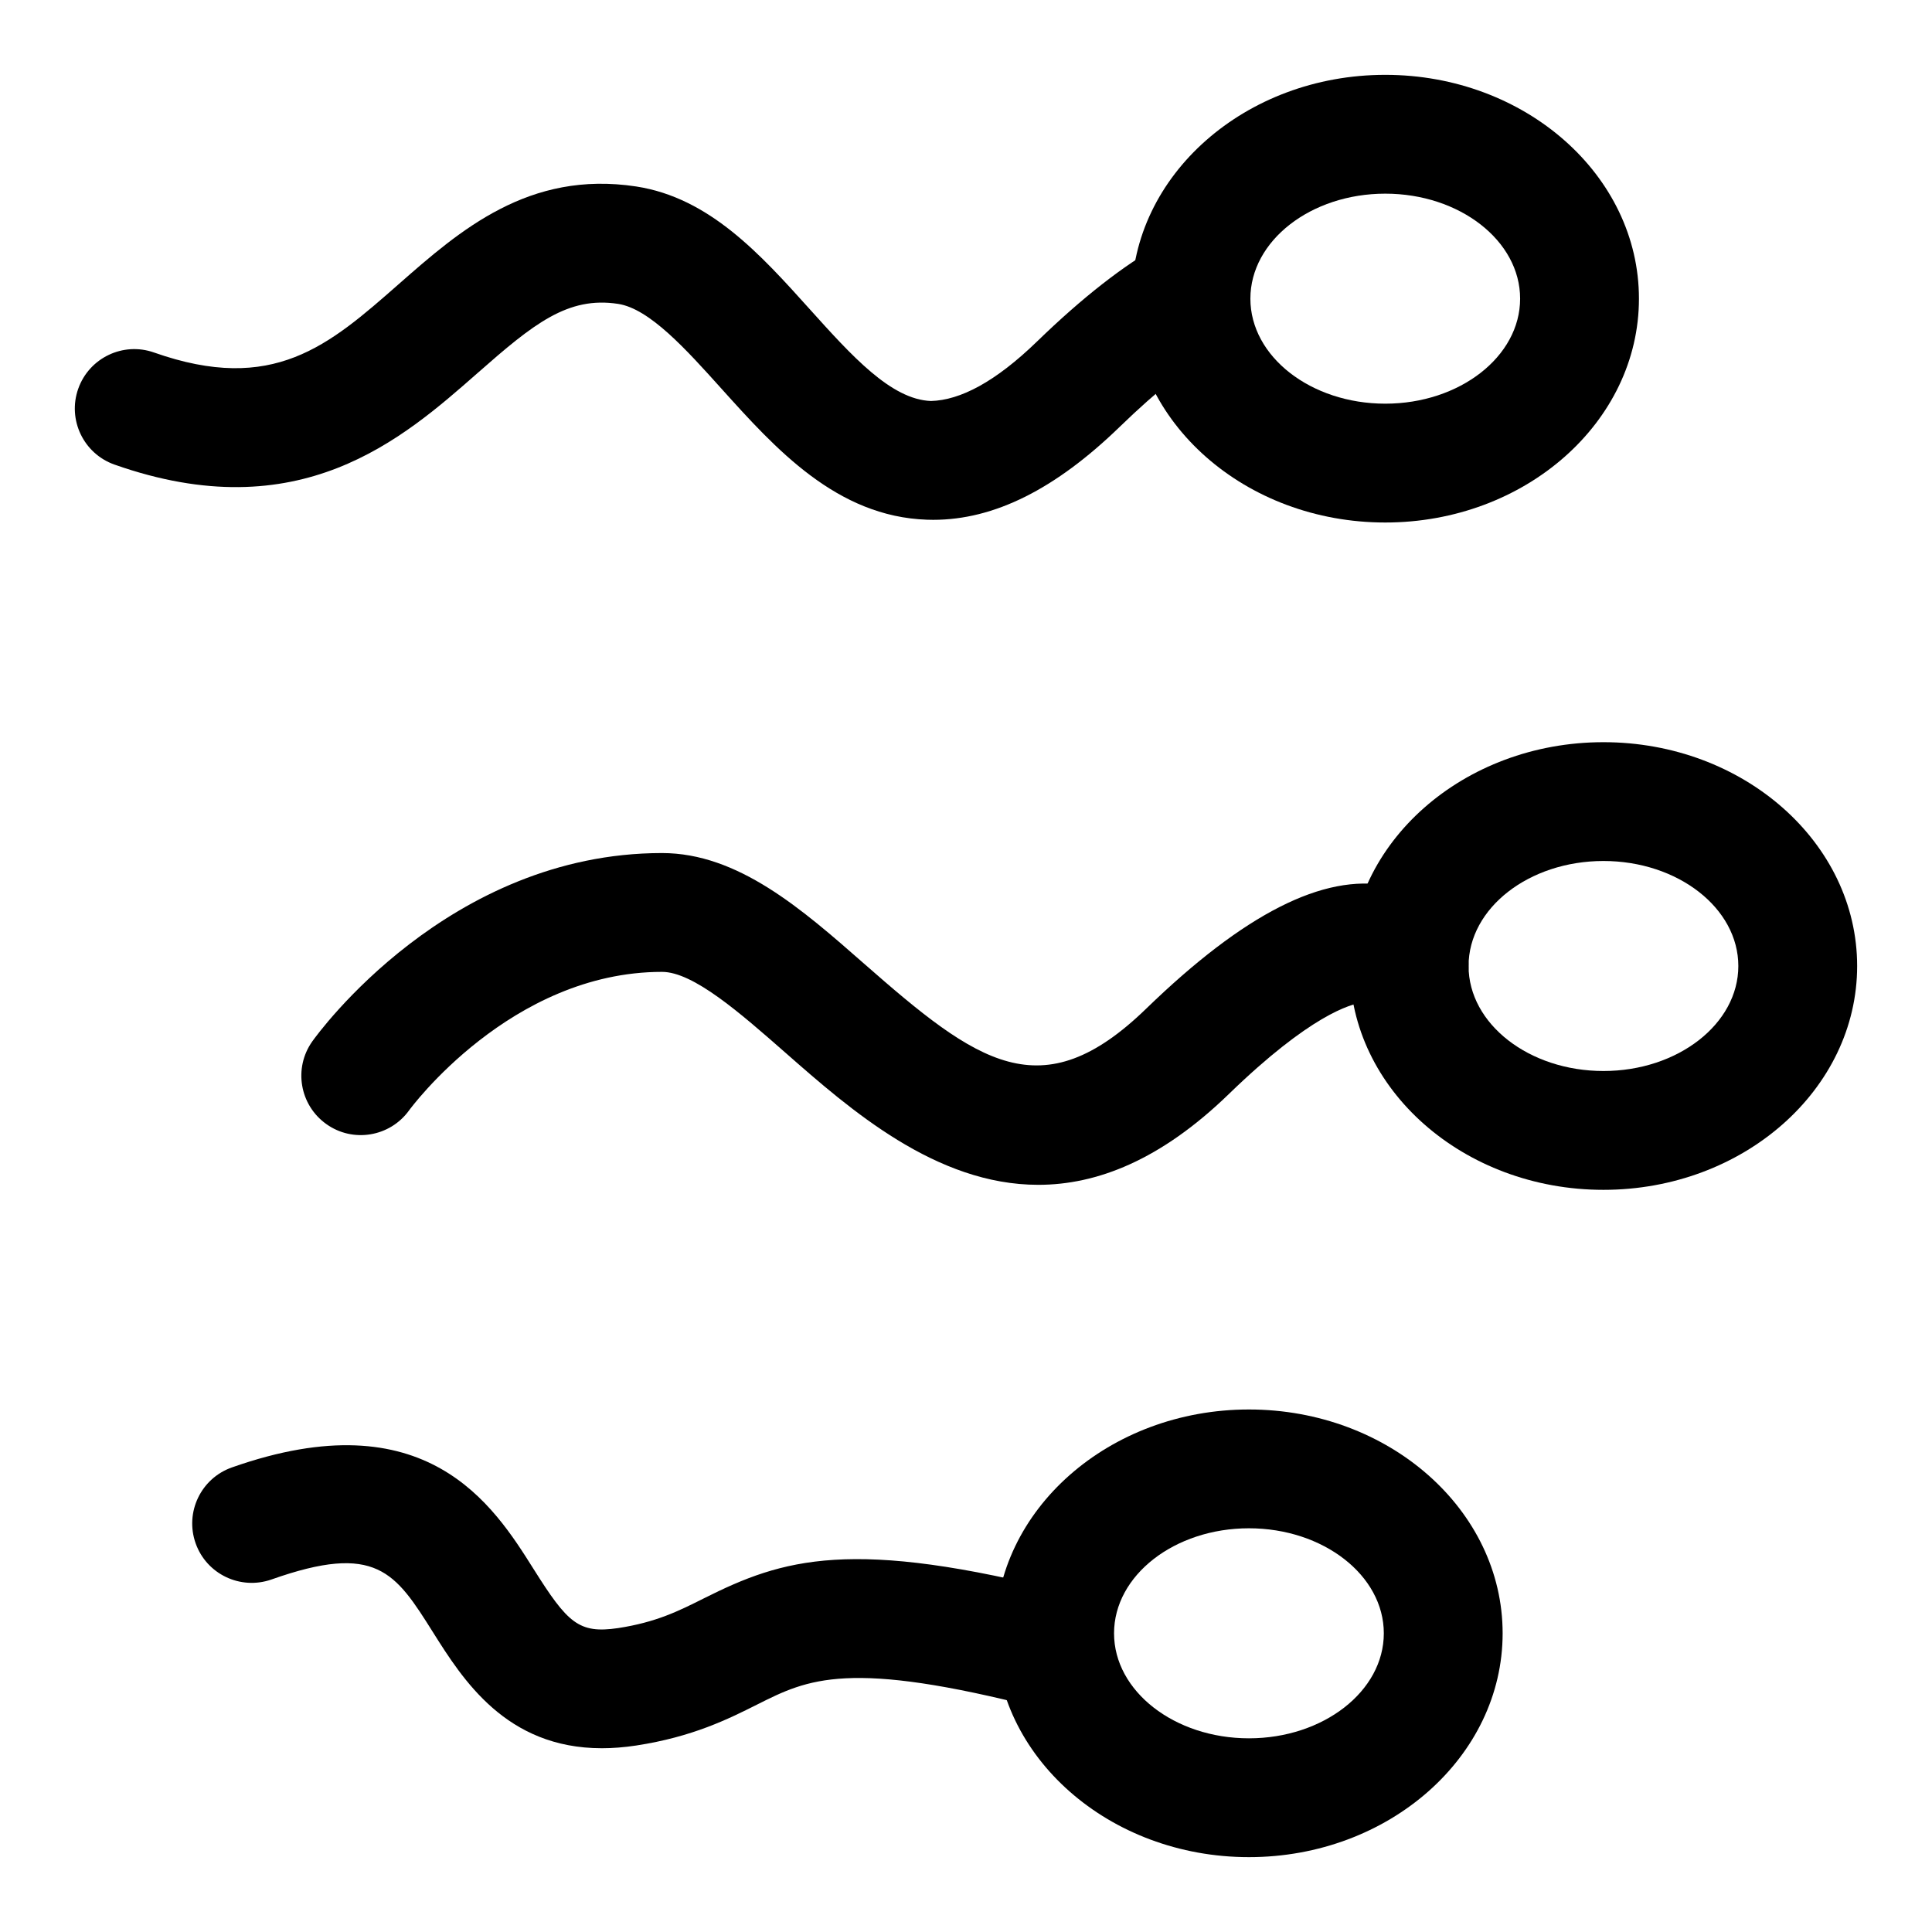
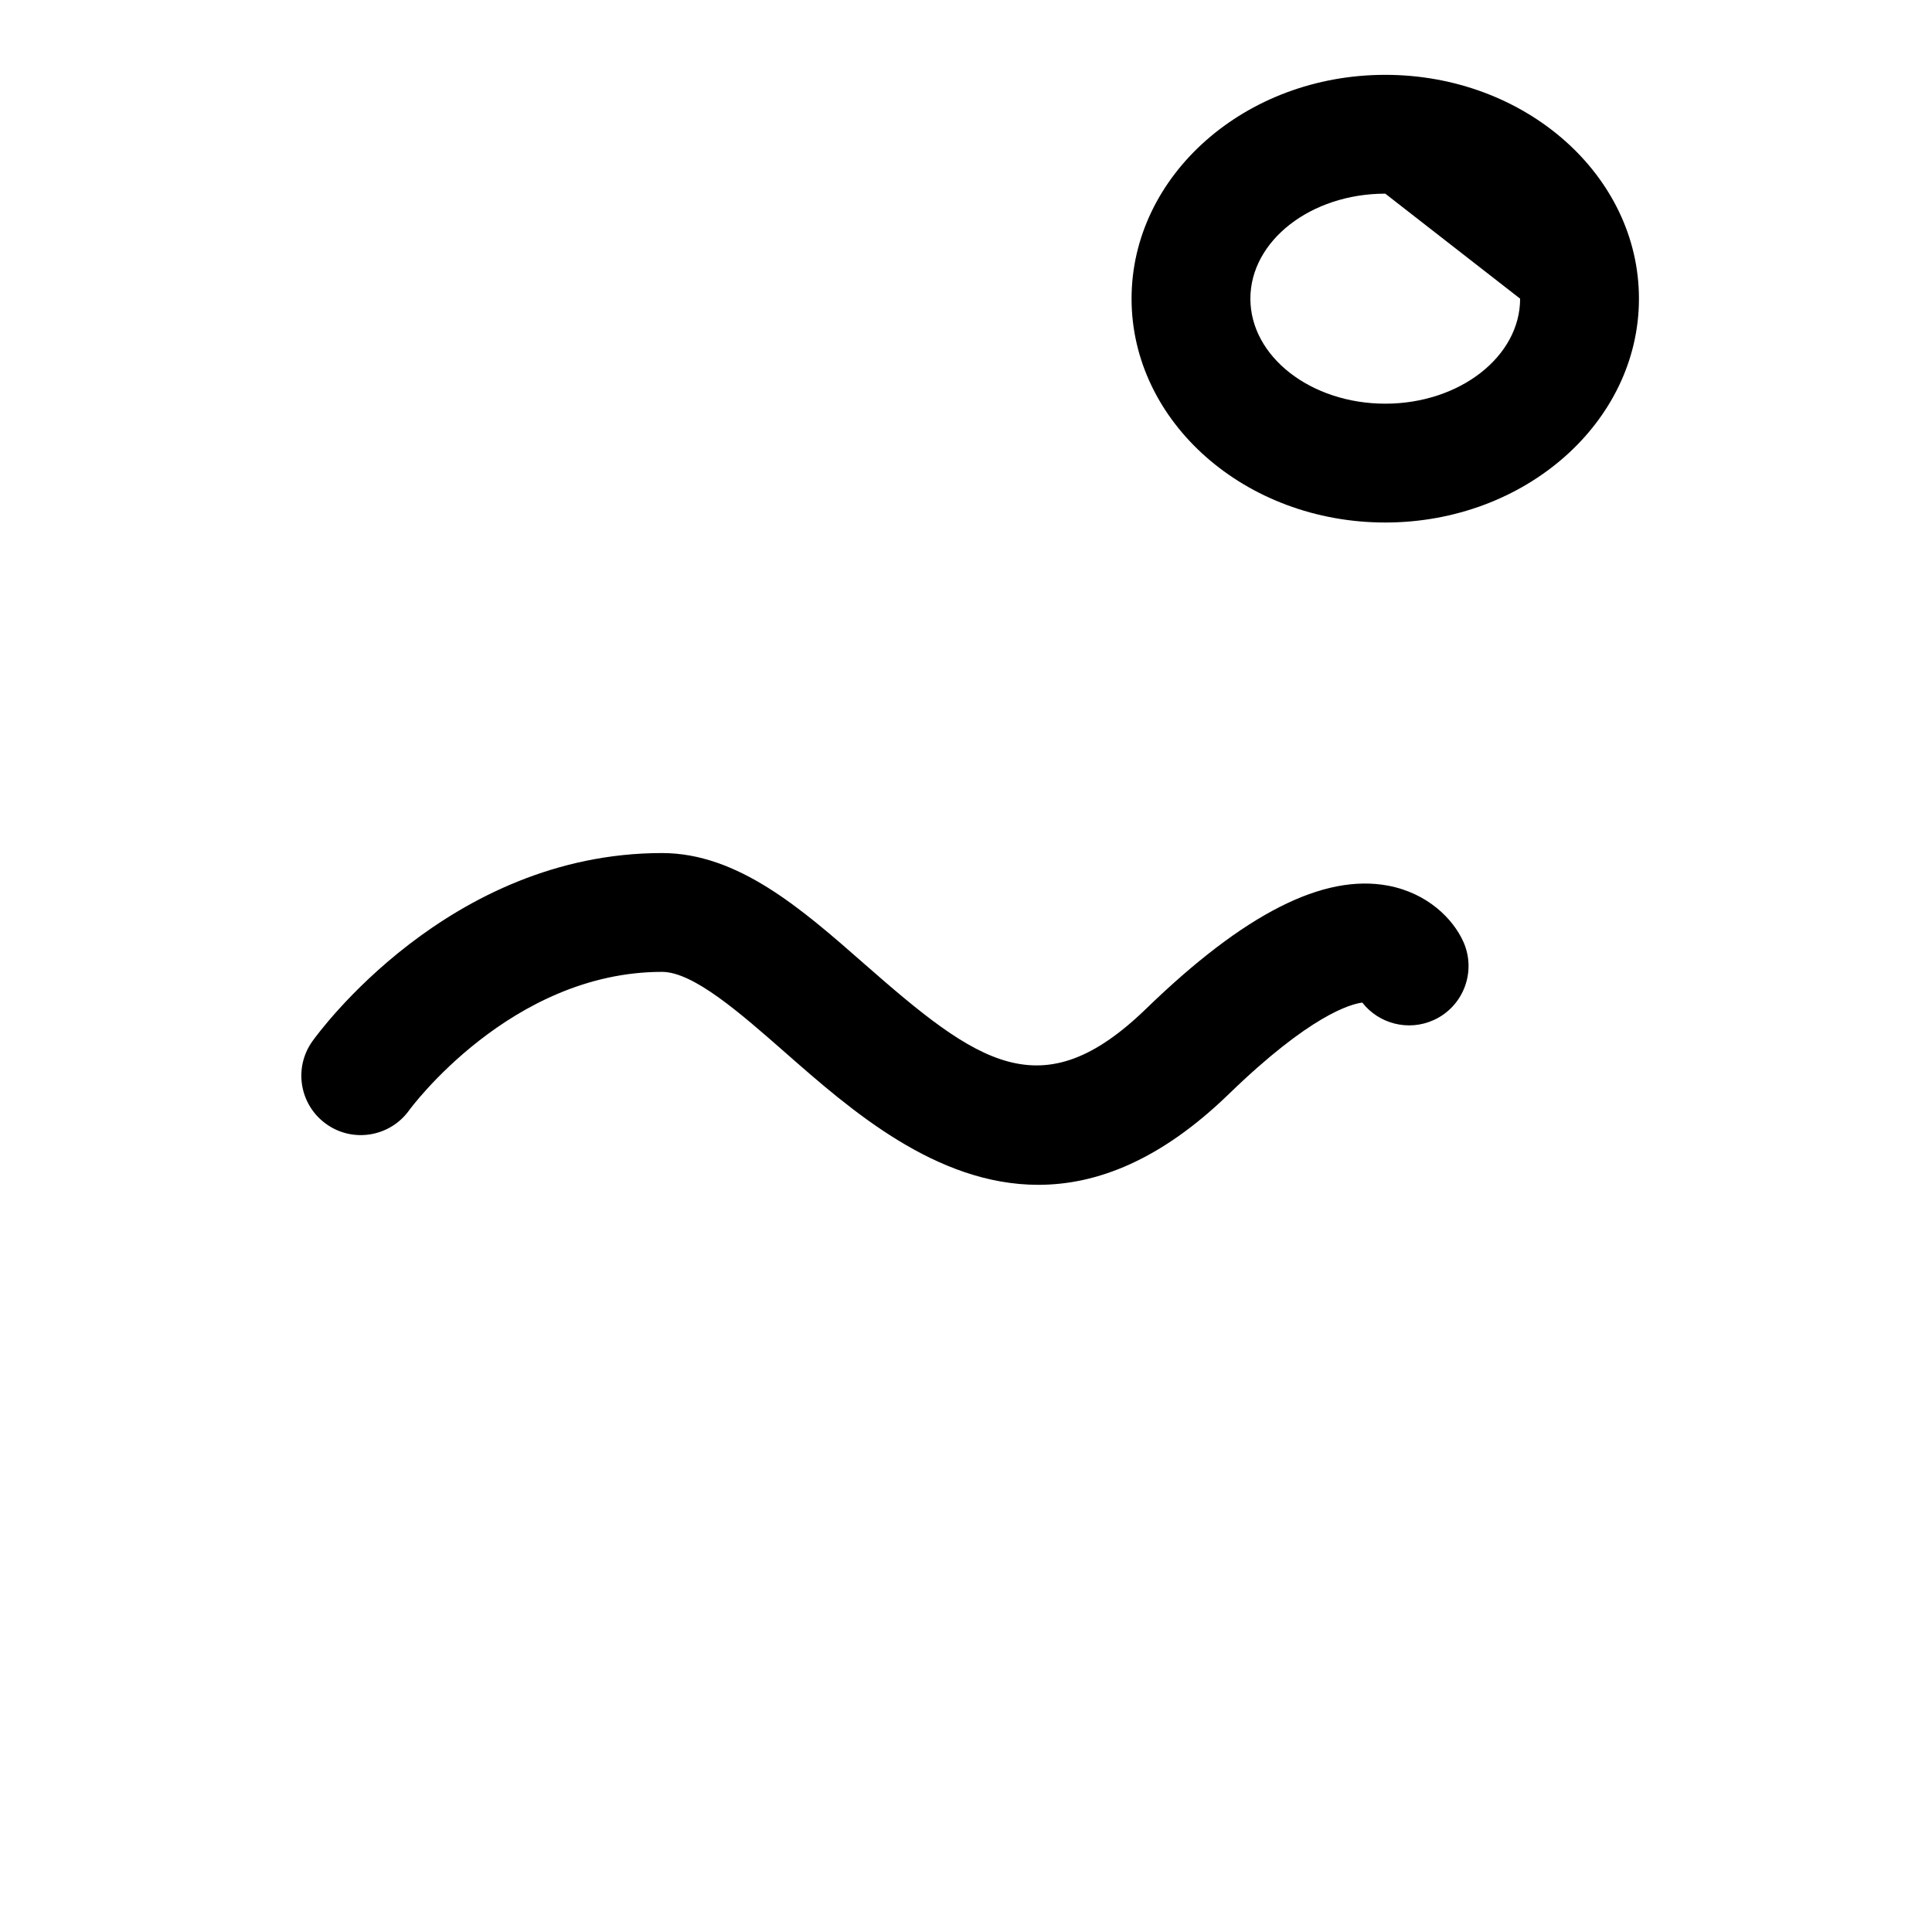
<svg xmlns="http://www.w3.org/2000/svg" fill="#000000" width="800px" height="800px" version="1.1" viewBox="144 144 512 512">
  <g>
-     <path d="m568.93 459.32c-37.078 0-67.234-26.613-67.234-59.316 0-32.711 30.156-59.316 67.234-59.316 37.074-0.004 67.234 26.605 67.234 59.316 0 32.703-30.16 59.316-67.234 59.316zm0-87.148c-19.711 0-35.746 12.484-35.746 27.828s16.035 27.828 35.746 27.828c19.711 0.004 35.746-12.48 35.746-27.824 0-15.348-16.035-27.832-35.746-27.832z" />
    <path d="m419.15 457.99c-27.129 0-49.832-19.926-66.965-34.977-12.016-10.547-24.438-21.457-32.742-21.457-40.105 0-66.773 36.34-67.035 36.707-5.066 7.027-14.898 8.672-21.949 3.613-7.059-5.043-8.719-14.82-3.699-21.895 1.445-2.031 36.086-49.914 92.68-49.914 20.164 0 37.117 14.891 53.512 29.281 30.059 26.383 47.023 38.914 74.816 11.945 25.961-25.16 46.941-35.809 64.082-32.586 10.648 2.016 17.266 8.949 19.91 14.77 3.606 7.918 0.102 17.25-7.809 20.848-6.758 3.059-14.559 0.977-18.926-4.629-3.09 0.383-13.809 3.328-35.332 24.199-18.141 17.605-35.066 24.094-50.543 24.094zm83.957-51.477c0 0.008 0.008 0.016 0.008 0.031-0.004-0.016-0.008-0.023-0.008-0.031z" />
-     <path d="m511.11 282.47c-37.078 0-67.234-26.605-67.234-59.316s30.156-59.32 67.234-59.32c37.07 0 67.227 26.605 67.227 59.316 0 32.711-30.156 59.32-67.227 59.32zm0-87.148c-19.711 0-35.746 12.484-35.746 27.828s16.035 27.828 35.746 27.828c19.703 0 35.738-12.484 35.738-27.828s-16.035-27.828-35.738-27.828z" />
-     <path d="m391.31 281.76c-0.547 0-1.09-0.008-1.645-0.031-23.953-0.816-40.16-18.828-54.465-34.719-9.371-10.426-19.074-21.203-27.391-22.477-13.336-2.051-22.402 5.258-37.285 18.359-19.922 17.512-47.172 41.504-96.18 24.23-8.203-2.891-12.508-11.887-9.617-20.09 2.898-8.203 11.898-12.508 20.086-9.617 31.551 11.117 46.289-1.789 64.914-18.172 16.113-14.16 34.387-30.152 62.859-25.828 19.426 2.984 32.949 18.004 46.016 32.535 11.086 12.316 21.555 23.953 32.125 24.316 7.742-0.207 17.059-5.059 28.129-15.797 11.961-11.602 23-20.234 32.824-25.66 7.609-4.227 17.195-1.453 21.398 6.168 4.207 7.609 1.438 17.188-6.172 21.395-7.371 4.074-16.168 11.039-26.121 20.695-17.113 16.594-33.316 24.691-49.477 24.691z" />
-     <path d="m474.98 636.16c-37.078 0-67.234-26.613-67.234-59.316s30.156-59.316 67.234-59.316c37.078 0 67.234 26.613 67.234 59.316s-30.16 59.316-67.234 59.316zm0-87.148c-19.711 0-35.746 12.484-35.746 27.828-0.004 15.348 16.035 27.832 35.746 27.832 19.711 0 35.746-12.484 35.746-27.828 0-15.348-16.035-27.832-35.746-27.832z" />
-     <path d="m303.49 607.3c-25.383 0-36.871-18.234-44.742-30.734-9.984-15.852-15-23.832-42.828-13.977-8.195 2.859-17.188-1.414-20.078-9.609-2.898-8.211 1.406-17.203 9.609-20.094 51.543-18.188 69.324 10.039 79.934 26.891 9.047 14.359 11.969 17.219 22.426 15.684 10.094-1.555 15.969-4.488 22.77-7.902 20.91-10.484 38.961-16.25 96.832-1.336 8.426 2.184 13.492 10.762 11.316 19.188-2.168 8.426-10.777 13.453-19.172 11.316-50.777-13.098-61.406-7.781-74.852-1.031-7.625 3.828-17.121 8.594-32.117 10.887-3.215 0.488-6.246 0.719-9.098 0.719z" />
+     <path d="m511.11 282.47c-37.078 0-67.234-26.605-67.234-59.316s30.156-59.32 67.234-59.32c37.07 0 67.227 26.605 67.227 59.316 0 32.711-30.156 59.32-67.227 59.32zm0-87.148c-19.711 0-35.746 12.484-35.746 27.828s16.035 27.828 35.746 27.828c19.703 0 35.738-12.484 35.738-27.828z" />
  </g>
</svg>